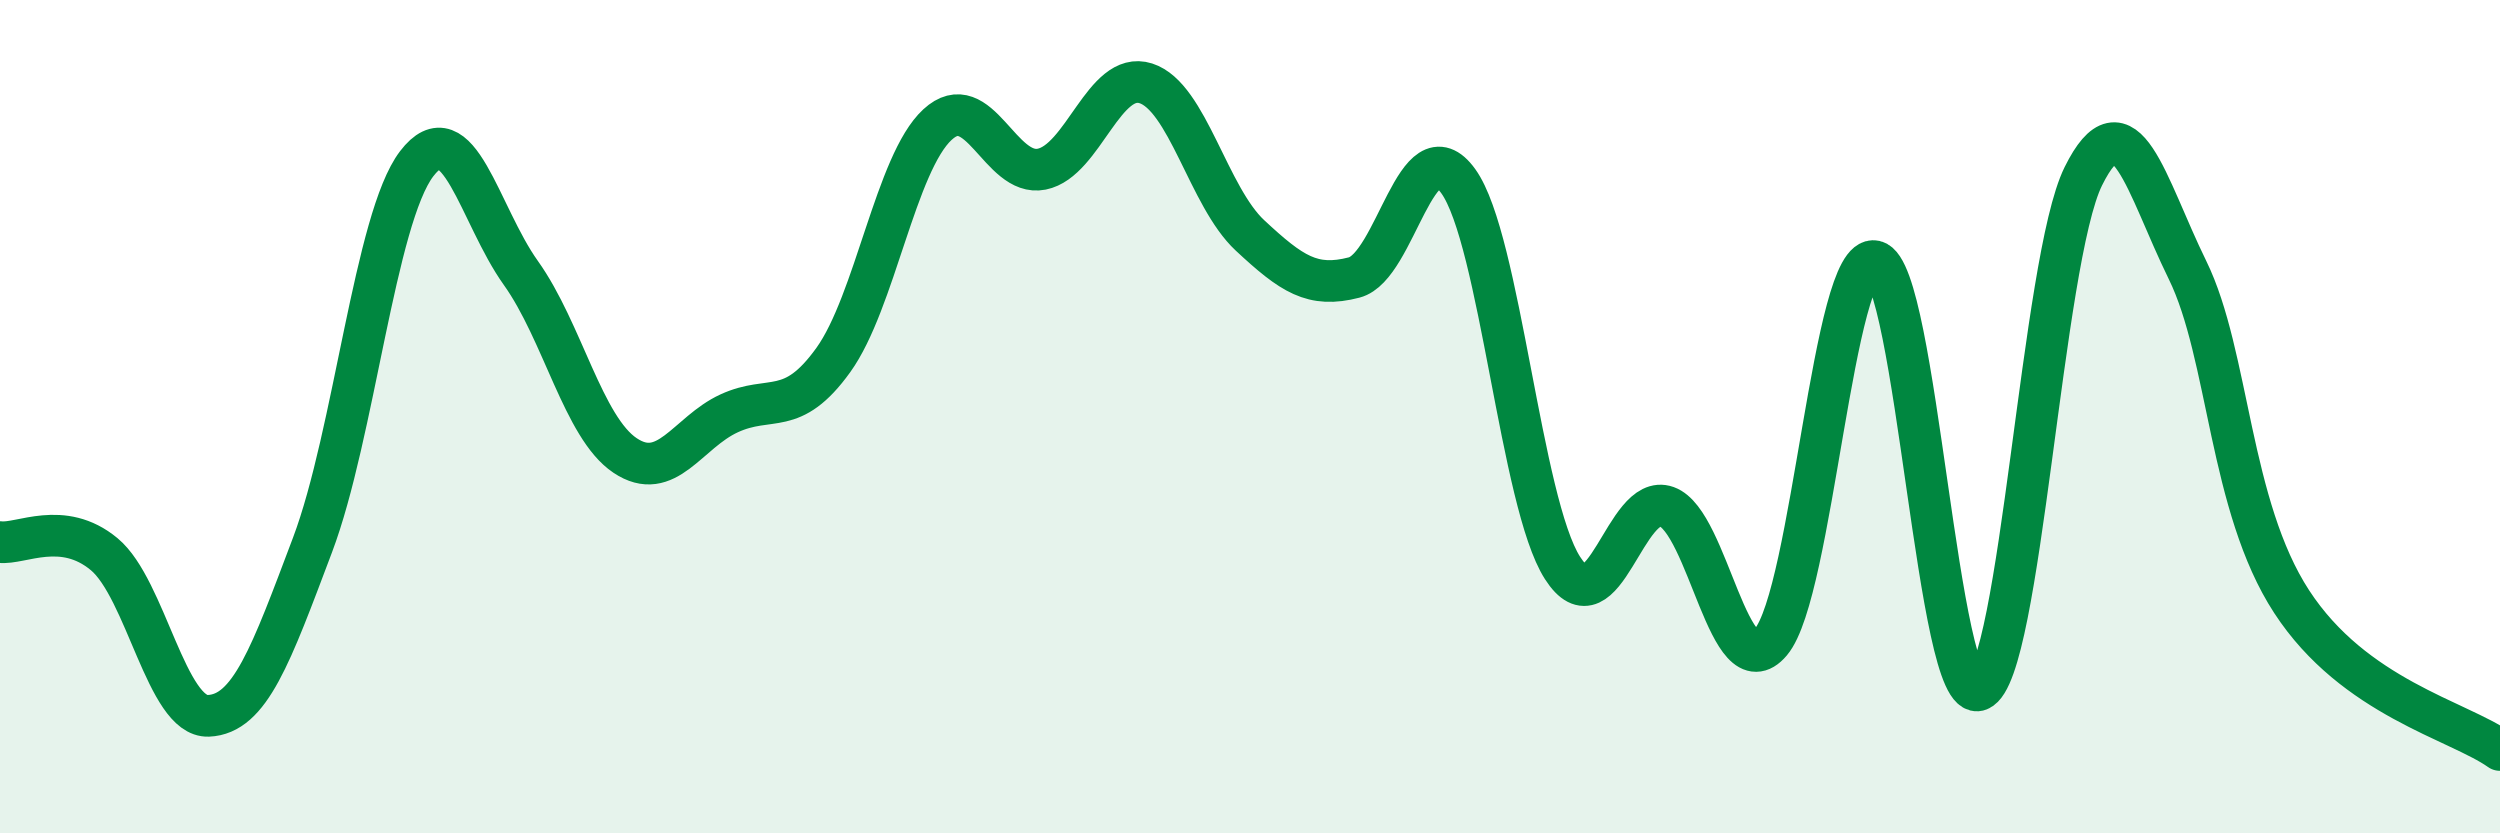
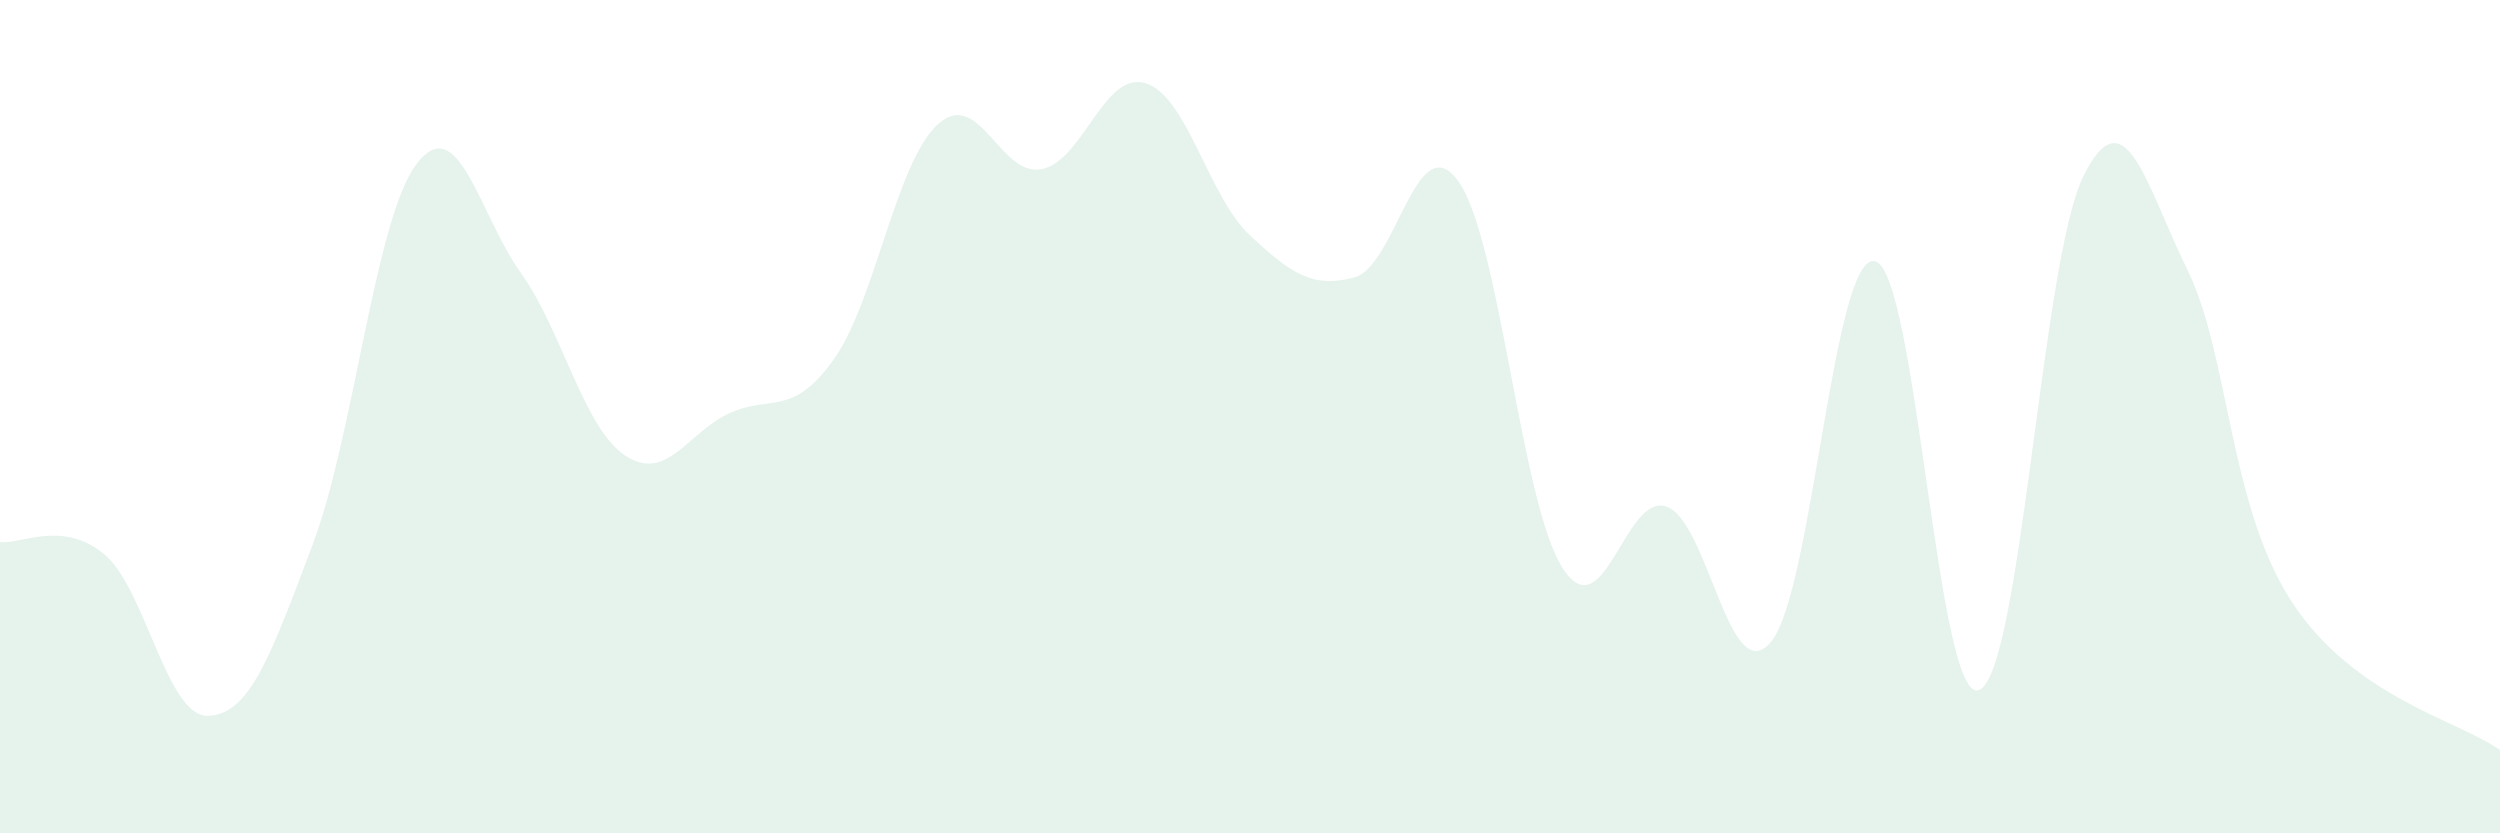
<svg xmlns="http://www.w3.org/2000/svg" width="60" height="20" viewBox="0 0 60 20">
  <path d="M 0,13.01 C 0.5,13.07 1.5,12.47 2.5,13.3 C 3.5,14.13 4,17.22 5,17.18 C 6,17.14 6.5,15.73 7.5,13.08 C 8.5,10.43 9,5.24 10,3.93 C 11,2.62 11.5,5.15 12.5,6.55 C 13.5,7.95 14,10.26 15,10.93 C 16,11.6 16.5,10.38 17.5,9.92 C 18.5,9.46 19,10.03 20,8.64 C 21,7.25 21.5,3.91 22.5,2.99 C 23.5,2.07 24,4.26 25,4.06 C 26,3.86 26.5,1.68 27.5,2 C 28.5,2.32 29,4.72 30,5.65 C 31,6.58 31.5,6.92 32.5,6.66 C 33.5,6.4 34,2.96 35,4.35 C 36,5.74 36.5,12.07 37.5,13.63 C 38.5,15.19 39,11.8 40,12.16 C 41,12.52 41.5,16.59 42.5,15.41 C 43.5,14.23 44,6.04 45,6.27 C 46,6.5 46.5,16.97 47.5,16.56 C 48.5,16.15 49,6.25 50,4.23 C 51,2.21 51.5,4.44 52.5,6.48 C 53.5,8.52 53.5,12.14 55,14.44 C 56.5,16.74 59,17.29 60,18L60 20L0 20Z" fill="#008740" opacity="0.1" stroke-linecap="round" stroke-linejoin="round" />
-   <path d="M 0,13.01 C 0.5,13.07 1.5,12.47 2.5,13.3 C 3.5,14.13 4,17.22 5,17.18 C 6,17.14 6.5,15.73 7.5,13.08 C 8.5,10.43 9,5.24 10,3.93 C 11,2.62 11.5,5.15 12.5,6.55 C 13.5,7.95 14,10.26 15,10.93 C 16,11.6 16.5,10.38 17.5,9.92 C 18.5,9.46 19,10.03 20,8.64 C 21,7.25 21.5,3.91 22.5,2.99 C 23.5,2.07 24,4.26 25,4.06 C 26,3.86 26.5,1.68 27.5,2 C 28.5,2.32 29,4.72 30,5.65 C 31,6.58 31.5,6.92 32.5,6.66 C 33.5,6.4 34,2.96 35,4.35 C 36,5.74 36.5,12.07 37.5,13.63 C 38.5,15.19 39,11.8 40,12.16 C 41,12.52 41.5,16.59 42.5,15.41 C 43.5,14.23 44,6.04 45,6.27 C 46,6.5 46.5,16.97 47.5,16.56 C 48.5,16.15 49,6.25 50,4.23 C 51,2.21 51.5,4.44 52.5,6.48 C 53.5,8.52 53.5,12.14 55,14.44 C 56.5,16.74 59,17.29 60,18" stroke="#008740" stroke-width="1" fill="none" stroke-linecap="round" stroke-linejoin="round" />
</svg>